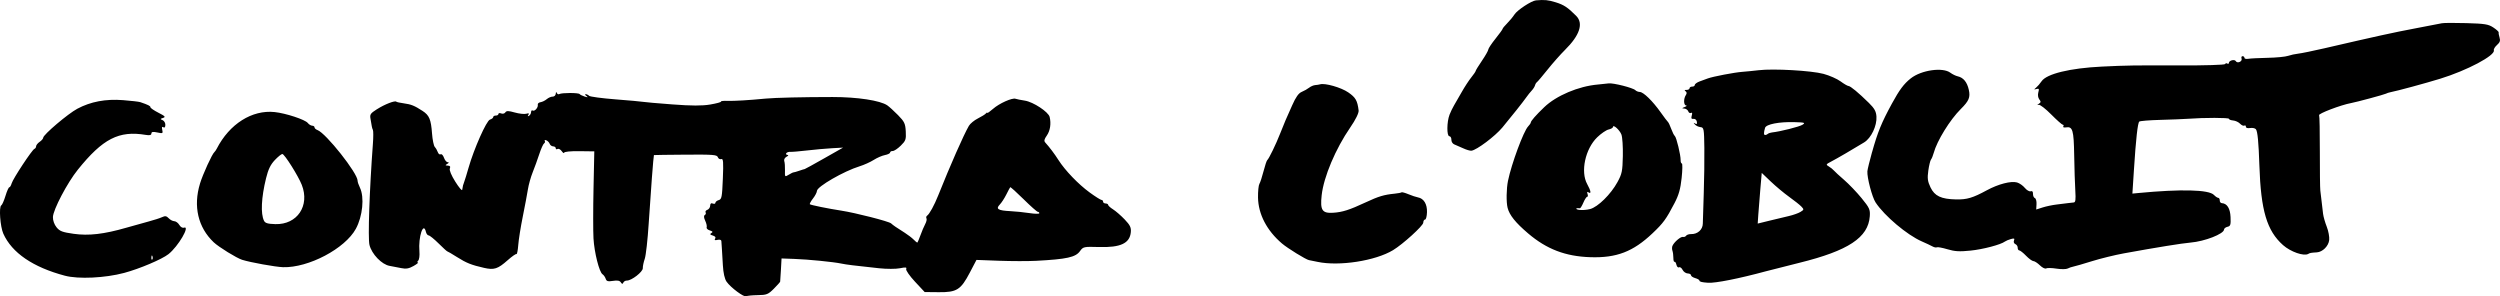
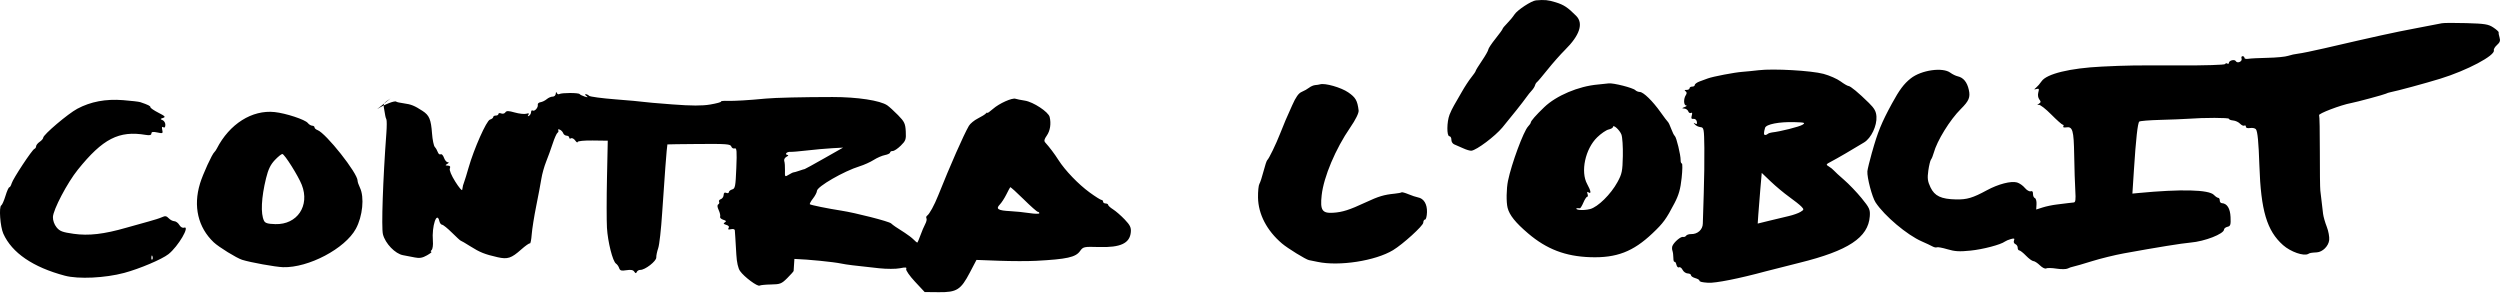
<svg xmlns="http://www.w3.org/2000/svg" version="1.1" id="svg1" width="466.598" height="55.314" viewBox="0 0 466.598 55.314">
  <defs id="defs1" />
  <g id="g1" transform="translate(187.017,-211.942)">
-     <path style="fill:#000000" d="m -186.778,250.276 c 0.163,-0.094 0.516,-0.895 0.784,-1.778 0.268,-0.884 0.59,-1.604 0.715,-1.6 0.125,0.004 0.32,-0.322 0.433,-0.723 0.247,-0.876 3.835,-6.312 4.258,-6.452 0.164,-0.054 0.303,-0.27 0.309,-0.481 0.006,-0.21 0.305,-0.582 0.664,-0.825 0.359,-0.243 0.657,-0.591 0.661,-0.772 0.014,-0.564 4.624,-4.478 6.367,-5.405 2.502,-1.331 5.296,-1.857 8.531,-1.606 1.51,0.117 2.96,0.286 3.222,0.374 1.473,0.499 1.9,0.713 1.893,0.949 -0.004,0.145 0.667,0.606 1.491,1.026 1.241,0.631 1.392,0.797 0.876,0.965 -0.556,0.181 -0.566,0.226 -0.092,0.424 0.292,0.122 0.522,0.522 0.511,0.89 -0.012,0.425 -0.152,0.581 -0.383,0.429 -0.251,-0.166 -0.312,-0.015 -0.196,0.487 0.156,0.676 0.091,0.71 -0.924,0.489 -0.807,-0.176 -1.095,-0.125 -1.104,0.195 -0.009,0.304 -0.32,0.381 -1.048,0.259 -5.014,-0.841 -8.012,0.694 -12.687,6.499 -1.959,2.433 -4.603,7.463 -4.643,8.833 -0.018,0.625 0.252,1.392 0.672,1.911 0.595,0.733 1.083,0.919 3.2,1.219 2.801,0.396 5.655,0.066 9.833,-1.14 1.333,-0.385 3.223,-0.912 4.199,-1.172 0.976,-0.26 2.094,-0.622 2.484,-0.804 0.562,-0.262 0.815,-0.218 1.217,0.208 0.279,0.296 0.751,0.545 1.048,0.554 0.297,0.009 0.719,0.321 0.937,0.694 0.227,0.388 0.598,0.608 0.866,0.514 1.232,-0.432 -1.065,3.497 -2.889,4.941 -1.209,0.958 -5.398,2.733 -8.263,3.501 -3.559,0.954 -8.548,1.191 -11.06,0.525 -5.959,-1.58 -9.898,-4.269 -11.5,-7.849 -0.583,-1.303 -0.853,-5.008 -0.384,-5.279 z m 28.172,10.109 c 0.109,-0.103 0.129,-0.379 0.043,-0.612 -0.095,-0.258 -0.173,-0.184 -0.199,0.188 -0.024,0.337 0.046,0.528 0.156,0.425 z m 8.912,-14.17 c 0.544,-1.781 2.264,-5.537 2.702,-5.897 0.103,-0.085 0.297,-0.368 0.431,-0.628 2.369,-4.615 6.586,-7.281 10.806,-6.833 2.088,0.222 5.689,1.409 6.181,2.037 0.213,0.272 0.586,0.501 0.828,0.508 0.242,0.007 0.437,0.147 0.432,0.311 -0.005,0.164 0.241,0.389 0.546,0.5 1.582,0.575 7.525,8.082 7.492,9.465 -0.005,0.205 0.191,0.785 0.436,1.289 0.861,1.773 0.509,5.339 -0.758,7.671 -2.01,3.702 -8.855,7.312 -13.591,7.17 -1.412,-0.043 -6.079,-0.885 -7.643,-1.379 -1.036,-0.327 -4.365,-2.381 -5.302,-3.271 -2.925,-2.777 -3.847,-6.719 -2.558,-10.941 z m 11.953,6.932 c 0.221,0.444 0.696,0.584 2.119,0.625 4.078,0.118 6.464,-3.431 4.929,-7.329 -0.661,-1.679 -3.223,-5.748 -3.627,-5.759 -0.179,-0.005 -0.812,0.508 -1.408,1.139 -0.804,0.853 -1.225,1.727 -1.635,3.394 -0.885,3.599 -1.03,6.623 -0.378,7.93 z m 21.11,-20.837 c 1.412,-0.902 3.337,-1.648 3.581,-1.389 0.072,0.076 0.693,0.213 1.379,0.305 1.378,0.183 2.021,0.442 3.516,1.417 1.263,0.823 1.578,1.574 1.773,4.224 0.085,1.163 0.317,2.289 0.515,2.502 0.198,0.213 0.452,0.651 0.563,0.973 0.112,0.323 0.351,0.501 0.531,0.396 0.181,-0.105 0.458,0.182 0.616,0.638 0.158,0.455 0.471,0.835 0.695,0.845 0.282,0.011 0.257,0.108 -0.081,0.313 -0.412,0.25 -0.395,0.3 0.105,0.318 0.413,0.015 0.529,0.177 0.382,0.531 -0.13,0.311 0.265,1.271 1.015,2.467 0.675,1.077 1.255,1.762 1.289,1.523 0.094,-0.665 0.186,-1.027 0.395,-1.546 0.105,-0.261 0.456,-1.403 0.779,-2.539 1.017,-3.573 3.356,-8.838 4.01,-9.025 0.326,-0.093 0.597,-0.304 0.602,-0.468 0.005,-0.164 0.225,-0.292 0.488,-0.284 0.264,0.008 0.484,-0.126 0.489,-0.296 0.005,-0.17 0.237,-0.215 0.515,-0.099 0.279,0.116 0.627,0.029 0.773,-0.194 0.214,-0.324 0.565,-0.321 1.758,0.016 0.82,0.232 1.786,0.337 2.147,0.234 0.478,-0.137 0.585,-0.08 0.395,0.209 -0.17,0.258 -0.129,0.32 0.115,0.179 0.207,-0.12 0.382,-0.433 0.39,-0.697 0.008,-0.264 0.139,-0.397 0.292,-0.296 0.357,0.235 1.064,-0.557 0.959,-1.074 -0.044,-0.216 0.186,-0.43 0.511,-0.475 0.325,-0.045 0.848,-0.301 1.162,-0.569 0.314,-0.268 0.812,-0.481 1.106,-0.472 0.294,0.008 0.553,-0.236 0.576,-0.544 0.025,-0.337 0.101,-0.398 0.192,-0.153 0.083,0.224 0.296,0.322 0.474,0.219 0.457,-0.264 3.603,-0.263 3.789,0.001 0.085,0.12 0.511,0.33 0.947,0.466 0.604,0.188 0.681,0.164 0.323,-0.103 -0.259,-0.192 -0.319,-0.348 -0.134,-0.345 0.185,0.003 0.469,0.141 0.631,0.306 0.162,0.166 2.38,0.464 4.927,0.661 2.547,0.198 4.854,0.407 5.125,0.464 0.271,0.058 2.735,0.274 5.475,0.48 3.632,0.274 5.553,0.279 7.091,0.019 1.16,-0.196 2.06,-0.441 2,-0.544 -0.06,-0.103 0.484,-0.165 1.209,-0.138 1.219,0.046 3.998,-0.119 7.115,-0.422 1.722,-0.167 7.019,-0.291 12.489,-0.293 4.654,-10e-4 8.9,0.645 10.226,1.555 0.357,0.245 1.259,1.066 2.004,1.825 1.19,1.211 1.366,1.58 1.443,3.034 0.081,1.504 -0.005,1.746 -0.936,2.665 -0.564,0.556 -1.239,1.005 -1.502,0.997 -0.262,-0.008 -0.481,0.119 -0.486,0.281 -0.005,0.162 -0.438,0.376 -0.963,0.475 -0.525,0.1 -1.469,0.509 -2.098,0.91 -0.629,0.401 -1.813,0.934 -2.631,1.186 -2.925,0.9 -7.937,3.79 -7.96,4.59 -0.008,0.275 -0.34,0.914 -0.739,1.422 -0.398,0.507 -0.66,0.99 -0.582,1.073 0.141,0.149 3.392,0.81 5.856,1.19 2.665,0.411 8.866,1.998 9.299,2.38 0.469,0.413 0.792,0.634 2.572,1.765 0.581,0.369 1.314,0.93 1.629,1.248 0.315,0.317 0.622,0.578 0.682,0.58 0.06,0.002 0.325,-0.603 0.589,-1.344 0.264,-0.741 0.667,-1.691 0.896,-2.112 0.229,-0.421 0.337,-0.902 0.24,-1.069 -0.097,-0.167 -0.047,-0.392 0.111,-0.5 0.451,-0.309 1.339,-1.928 2.096,-3.825 2.229,-5.582 4.726,-11.246 5.706,-12.942 0.244,-0.423 1.006,-1.049 1.692,-1.392 0.686,-0.343 1.359,-0.764 1.494,-0.936 0.135,-0.172 0.246,-0.219 0.245,-0.105 -3.071e-4,0.115 0.479,-0.216 1.067,-0.734 1.166,-1.029 3.59,-2.117 4.218,-1.891 0.217,0.078 0.998,0.235 1.736,0.348 1.566,0.241 4.398,2.106 4.625,3.045 0.301,1.249 0.098,2.574 -0.534,3.475 -0.49,0.698 -0.554,1.004 -0.276,1.31 0.791,0.87 1.704,2.082 2.453,3.257 1.238,1.94 3.706,4.509 5.799,6.035 1.055,0.77 2.058,1.404 2.229,1.409 0.17,0.005 0.306,0.153 0.301,0.329 -0.005,0.176 0.207,0.326 0.471,0.334 0.264,0.008 0.477,0.127 0.473,0.265 -0.004,0.138 0.409,0.514 0.919,0.835 0.509,0.321 1.485,1.17 2.169,1.887 1.013,1.062 1.224,1.502 1.143,2.376 -0.193,2.075 -1.919,2.882 -5.917,2.766 -2.862,-0.083 -2.982,-0.057 -3.568,0.763 -0.818,1.144 -2.443,1.504 -8.172,1.81 -1.499,0.08 -4.621,0.075 -6.938,-0.011 l -4.213,-0.157 -1.237,2.361 c -1.686,3.219 -2.438,3.695 -5.787,3.662 l -2.642,-0.026 -1.812,-1.941 c -0.996,-1.068 -1.733,-2.129 -1.638,-2.357 0.139,-0.332 -0.097,-0.361 -1.17,-0.143 -0.739,0.15 -2.492,0.15 -3.896,-8.7e-4 -4.763,-0.51 -6.061,-0.671 -7.018,-0.87 -1.524,-0.317 -6.17,-0.778 -8.779,-0.872 l -2.399,-0.086 -0.114,2.078 c -0.063,1.143 -0.128,2.155 -0.145,2.25 -0.017,0.095 -0.553,0.694 -1.19,1.332 -1.046,1.047 -1.337,1.163 -2.995,1.187 -1.01,0.015 -1.983,0.11 -2.162,0.21 -0.403,0.226 -2.885,-1.62 -3.653,-2.717 -0.362,-0.518 -0.612,-1.622 -0.692,-3.056 -0.069,-1.234 -0.155,-2.678 -0.191,-3.207 -0.037,-0.529 -0.078,-1.129 -0.092,-1.333 -0.015,-0.218 -0.312,-0.305 -0.72,-0.21 -0.496,0.114 -0.622,0.05 -0.442,-0.224 0.163,-0.247 0.005,-0.457 -0.44,-0.588 -0.526,-0.154 -0.588,-0.267 -0.259,-0.466 0.328,-0.198 0.256,-0.318 -0.292,-0.485 -0.4,-0.122 -0.664,-0.382 -0.588,-0.577 0.077,-0.195 -0.045,-0.749 -0.27,-1.229 -0.267,-0.568 -0.295,-0.941 -0.08,-1.065 0.181,-0.105 0.25,-0.328 0.153,-0.496 -0.097,-0.168 0.051,-0.385 0.329,-0.483 0.278,-0.098 0.513,-0.445 0.523,-0.773 0.011,-0.398 0.175,-0.53 0.492,-0.398 0.261,0.109 0.479,0.048 0.484,-0.135 0.005,-0.183 0.285,-0.411 0.621,-0.507 0.552,-0.158 0.627,-0.548 0.768,-3.996 0.13,-3.169 0.078,-3.794 -0.3,-3.661 -0.251,0.088 -0.537,-0.071 -0.636,-0.354 -0.16,-0.455 -0.855,-0.509 -6.03,-0.471 -3.217,0.024 -5.871,0.06 -5.897,0.08 -0.079,0.062 -0.616,7.095 -0.979,12.815 -0.19,2.988 -0.519,5.931 -0.733,6.542 -0.214,0.61 -0.377,1.398 -0.364,1.75 0.026,0.683 -2.108,2.34 -2.981,2.315 -0.265,-0.008 -0.56,0.164 -0.656,0.381 -0.134,0.305 -0.241,0.293 -0.47,-0.056 -0.211,-0.32 -0.634,-0.398 -1.461,-0.267 -0.951,0.15 -1.201,0.077 -1.36,-0.397 -0.107,-0.32 -0.371,-0.695 -0.586,-0.834 -0.615,-0.397 -1.536,-4.046 -1.69,-6.69 -0.077,-1.323 -0.075,-5.52 0.005,-9.328 l 0.145,-6.923 -2.804,-0.037 c -1.619,-0.021 -2.812,0.099 -2.824,0.283 -0.011,0.176 -0.214,0.047 -0.451,-0.285 -0.237,-0.333 -0.588,-0.514 -0.778,-0.404 -0.191,0.111 -0.343,0.049 -0.337,-0.138 0.005,-0.186 -0.211,-0.345 -0.48,-0.353 -0.269,-0.008 -0.563,-0.221 -0.651,-0.474 -0.089,-0.253 -0.371,-0.548 -0.628,-0.655 -0.257,-0.107 -0.388,-0.06 -0.293,0.105 0.095,0.165 0.038,0.378 -0.127,0.473 -0.165,0.096 -0.569,0.994 -0.896,1.997 -0.328,1.003 -0.883,2.535 -1.234,3.405 -0.351,0.87 -0.751,2.299 -0.889,3.176 -0.138,0.876 -0.57,3.169 -0.96,5.094 -0.39,1.926 -0.769,4.314 -0.843,5.307 -0.074,0.993 -0.225,1.747 -0.335,1.674 -0.11,-0.072 -0.845,0.442 -1.634,1.143 -1.836,1.632 -2.534,1.86 -4.399,1.436 -2.392,-0.543 -3.3,-0.906 -5.078,-2.029 -0.915,-0.578 -1.726,-1.053 -1.801,-1.055 -0.075,-0.002 -0.806,-0.669 -1.624,-1.482 -0.818,-0.813 -1.65,-1.485 -1.85,-1.494 -0.199,-0.009 -0.429,-0.306 -0.511,-0.66 -0.465,-2.012 -1.442,0.922 -1.214,3.644 0.066,0.788 -0.037,1.547 -0.235,1.734 -0.195,0.184 -0.216,0.337 -0.048,0.342 0.167,0.005 -0.2,0.297 -0.816,0.649 -0.84,0.48 -1.402,0.579 -2.252,0.4 -0.623,-0.131 -1.615,-0.322 -2.205,-0.423 -1.472,-0.254 -3.339,-2.192 -3.767,-3.909 -0.308,-1.235 -10e-4,-10.247 0.642,-18.89 0.092,-1.23 0.093,-2.382 0.002,-2.561 -0.09,-0.179 -0.184,-0.488 -0.209,-0.687 -0.025,-0.199 -0.128,-0.801 -0.23,-1.339 -0.168,-0.886 -0.055,-1.06 1.22,-1.874 z m 76.121,11.435 c -0.036,1.234 -0.021,1.251 0.697,0.81 0.403,-0.248 0.805,-0.446 0.893,-0.439 0.088,0.006 0.569,-0.131 1.07,-0.305 0.501,-0.174 0.958,-0.315 1.016,-0.313 0.058,0.002 1.696,-0.899 3.638,-2.002 l 3.533,-2.005 -2.084,0.116 c -1.146,0.064 -3.241,0.251 -4.654,0.417 -1.413,0.166 -2.819,0.283 -3.123,0.261 -0.304,-0.022 -0.64,0.092 -0.747,0.253 -0.107,0.162 -0.006,0.304 0.225,0.316 0.248,0.013 0.177,0.153 -0.174,0.344 -0.338,0.184 -0.52,0.529 -0.423,0.805 0.093,0.265 0.153,1.05 0.133,1.743 z m 42.038,7.604 c 0.967,0.045 2.583,0.21 3.591,0.365 1.008,0.156 1.836,0.167 1.84,0.026 0.004,-0.141 -0.122,-0.26 -0.28,-0.265 -0.158,-0.005 -1.357,-1.067 -2.664,-2.36 -1.307,-1.293 -2.426,-2.298 -2.486,-2.233 -0.06,0.065 -0.392,0.687 -0.738,1.381 -0.346,0.694 -0.894,1.534 -1.218,1.866 -0.789,0.81 -0.304,1.112 1.956,1.218 z m 46.506,-5.083 c 0.16,-0.26 0.51,-1.33 0.778,-2.379 0.269,-1.049 0.579,-1.976 0.689,-2.061 0.303,-0.233 1.636,-2.982 2.425,-5.002 0.385,-0.985 0.827,-2.075 0.984,-2.423 0.156,-0.348 0.715,-1.608 1.242,-2.801 0.682,-1.545 1.195,-2.267 1.784,-2.51 0.455,-0.187 1.078,-0.54 1.385,-0.783 0.307,-0.243 0.817,-0.461 1.134,-0.484 0.317,-0.023 0.722,-0.086 0.899,-0.141 0.91,-0.281 3.93,0.581 5.271,1.506 1.374,0.948 1.699,1.514 1.93,3.365 0.059,0.468 -0.557,1.72 -1.562,3.178 -2.743,3.977 -4.958,9.226 -5.335,12.645 -0.309,2.798 0.087,3.403 2.144,3.274 1.727,-0.108 3.032,-0.524 6.04,-1.927 2.459,-1.147 3.435,-1.44 5.458,-1.64 0.612,-0.06 1.177,-0.17 1.254,-0.243 0.078,-0.073 0.659,0.083 1.292,0.347 0.633,0.264 1.437,0.532 1.787,0.595 1.083,0.194 1.725,1.246 1.681,2.754 -0.022,0.765 -0.184,1.386 -0.36,1.381 -0.176,-0.005 -0.328,0.261 -0.337,0.591 -0.017,0.575 -3.785,3.999 -5.638,5.122 -3.295,1.997 -10.078,3.047 -14.101,2.183 -0.612,-0.132 -1.329,-0.276 -1.591,-0.322 -0.561,-0.097 -3.988,-2.208 -5.04,-3.105 -2.824,-2.407 -4.419,-5.465 -4.47,-8.568 -0.019,-1.147 0.096,-2.297 0.256,-2.556 z m 35.482,-12.902 c 0.201,-0.522 0.578,-1.304 0.838,-1.737 0.26,-0.433 0.913,-1.566 1.451,-2.519 0.538,-0.953 1.34,-2.181 1.783,-2.728 0.443,-0.548 0.808,-1.084 0.811,-1.192 0.003,-0.108 0.532,-0.97 1.176,-1.914 0.644,-0.945 1.175,-1.882 1.181,-2.082 0.006,-0.201 0.608,-1.111 1.339,-2.022 0.731,-0.912 1.331,-1.742 1.334,-1.845 0.003,-0.103 0.385,-0.567 0.848,-1.03 0.464,-0.463 1.076,-1.204 1.361,-1.647 0.538,-0.836 3.181,-2.569 4.025,-2.64 1.617,-0.136 2.248,-0.074 3.673,0.364 1.523,0.468 2.246,0.947 3.825,2.533 1.399,1.405 0.666,3.632 -2.092,6.357 -0.822,0.813 -2.283,2.463 -3.246,3.668 -0.963,1.205 -1.859,2.261 -1.991,2.347 -0.132,0.086 -0.294,0.357 -0.359,0.603 -0.065,0.246 -0.341,0.681 -0.614,0.967 -0.272,0.286 -0.721,0.845 -0.996,1.242 -0.544,0.785 -2.896,3.75 -4.485,5.656 -1.361,1.632 -4.769,4.192 -5.761,4.327 -0.247,0.034 -0.946,-0.17 -1.554,-0.453 -0.608,-0.283 -1.355,-0.61 -1.66,-0.727 -0.305,-0.117 -0.546,-0.506 -0.535,-0.863 0.01,-0.357 -0.161,-0.655 -0.381,-0.662 -0.504,-0.015 -0.483,-2.664 0.031,-4.001 z m 10.92,12.32 c 0.645,-3.159 2.9,-9.252 3.752,-10.141 0.27,-0.281 0.493,-0.606 0.496,-0.722 0.009,-0.299 0.945,-1.369 2.514,-2.874 2.252,-2.16 6.405,-3.917 9.988,-4.226 0.721,-0.062 1.629,-0.158 2.018,-0.213 0.85,-0.121 4.588,0.828 5.005,1.27 0.163,0.173 0.537,0.321 0.832,0.33 0.681,0.02 2.394,1.692 3.884,3.794 0.637,0.899 1.25,1.709 1.362,1.8 0.112,0.091 0.388,0.675 0.614,1.298 0.226,0.623 0.526,1.217 0.666,1.32 0.298,0.22 1.113,3.599 1.087,4.509 -0.01,0.343 0.094,0.627 0.23,0.631 0.137,0.004 0.119,1.22 -0.04,2.702 -0.221,2.065 -0.531,3.16 -1.325,4.684 -1.569,3.008 -2.088,3.72 -4.109,5.636 -3.627,3.439 -6.716,4.625 -11.627,4.462 -4.625,-0.153 -8.136,-1.496 -11.586,-4.433 -2.359,-2.008 -3.485,-3.41 -3.834,-4.774 -0.27,-1.057 -0.235,-3.552 0.072,-5.053 z m 15.325,5.277 c 1.461,-0.392 3.867,-2.761 5.103,-5.026 0.843,-1.544 0.944,-2.031 1.005,-4.862 0.037,-1.73 -0.081,-3.539 -0.264,-4.018 -0.329,-0.863 -1.562,-1.963 -1.578,-1.408 -0.005,0.158 -0.375,0.369 -0.822,0.467 -0.448,0.099 -1.404,0.754 -2.126,1.456 -2.232,2.171 -3.141,6.419 -1.868,8.726 0.705,1.277 0.807,1.916 0.248,1.548 -0.247,-0.163 -0.306,-0.066 -0.179,0.296 0.104,0.296 0.076,0.535 -0.061,0.531 -0.138,-0.004 -0.459,0.483 -0.714,1.082 -0.255,0.599 -0.548,1.078 -0.651,1.064 -0.766,-0.105 -0.948,0.154 -0.201,0.286 0.522,0.092 1.471,0.028 2.108,-0.143 z m 15.377,6.854 c 0.304,-0.705 1.551,-1.76 1.957,-1.654 0.206,0.054 0.471,-0.048 0.587,-0.225 0.117,-0.177 0.532,-0.313 0.922,-0.302 1.21,0.035 2.176,-0.83 2.191,-1.962 0.007,-0.559 0.086,-3.103 0.175,-5.653 0.088,-2.551 0.138,-6.357 0.111,-8.458 -0.047,-3.595 -0.089,-3.825 -0.719,-3.89 -0.368,-0.038 -0.839,-0.263 -1.046,-0.499 -0.298,-0.341 -0.289,-0.377 0.047,-0.173 0.302,0.183 0.393,0.085 0.318,-0.344 -0.06,-0.342 -0.33,-0.57 -0.628,-0.529 -0.392,0.054 -0.472,-0.1 -0.32,-0.62 0.129,-0.44 0.078,-0.62 -0.14,-0.494 -0.189,0.109 -0.419,-0.019 -0.512,-0.285 -0.093,-0.266 -0.426,-0.501 -0.739,-0.522 -0.498,-0.034 -0.488,-0.071 0.079,-0.295 0.356,-0.141 0.468,-0.272 0.248,-0.29 -0.466,-0.04 -0.488,-1.264 -0.036,-1.936 0.206,-0.305 0.184,-0.549 -0.064,-0.717 -0.255,-0.172 -0.195,-0.251 0.184,-0.243 0.308,0.006 0.564,-0.133 0.569,-0.309 0.005,-0.176 0.225,-0.314 0.489,-0.306 0.264,0.008 0.484,-0.133 0.489,-0.313 0.005,-0.18 0.41,-0.474 0.899,-0.654 0.489,-0.18 1.181,-0.434 1.537,-0.564 0.976,-0.357 4.983,-1.122 6.438,-1.228 0.706,-0.051 2.078,-0.188 3.05,-0.303 2.759,-0.327 9.833,0.071 12.098,0.682 1.11,0.299 2.54,0.928 3.178,1.398 0.638,0.47 1.305,0.859 1.481,0.864 0.372,0.011 1.887,1.267 3.801,3.151 1.048,1.031 1.358,1.589 1.421,2.555 0.112,1.715 -0.981,4.014 -2.29,4.817 -2.043,1.253 -5.094,3.028 -6.149,3.576 -1.007,0.524 -1.033,0.577 -0.447,0.924 0.342,0.202 0.761,0.536 0.931,0.742 0.17,0.206 1.038,1.003 1.928,1.772 0.89,0.769 2.354,2.297 3.251,3.395 1.479,1.81 1.623,2.129 1.531,3.396 -0.287,3.957 -4.004,6.412 -13.13,8.67 -2.571,0.636 -5.401,1.353 -6.289,1.594 -5.006,1.356 -9.401,2.228 -10.761,2.135 -1.169,-0.08 -1.62,-0.195 -1.614,-0.414 0.004,-0.128 -0.351,-0.333 -0.787,-0.456 -0.437,-0.123 -0.79,-0.365 -0.785,-0.538 0.005,-0.173 -0.274,-0.322 -0.619,-0.332 -0.346,-0.01 -0.776,-0.315 -0.957,-0.677 -0.181,-0.362 -0.477,-0.572 -0.66,-0.467 -0.182,0.105 -0.401,-0.111 -0.487,-0.482 -0.086,-0.37 -0.249,-0.619 -0.363,-0.553 -0.114,0.066 -0.206,-0.262 -0.206,-0.73 8.8e-4,-0.467 -0.078,-1.068 -0.176,-1.335 -0.098,-0.267 -0.094,-0.681 0.009,-0.92 z m 18.077,-4.68 c 1.197,-0.294 2.829,-0.685 3.627,-0.868 0.798,-0.183 1.774,-0.528 2.169,-0.767 0.678,-0.41 0.689,-0.467 0.189,-0.996 -0.292,-0.309 -1.317,-1.124 -2.278,-1.812 -0.961,-0.688 -2.509,-1.978 -3.439,-2.866 l -1.691,-1.615 -0.267,3.093 c -0.147,1.701 -0.317,3.83 -0.377,4.73 l -0.109,1.637 z m -0.792,-15.991 c 0.147,0.004 0.368,-0.088 0.493,-0.206 0.124,-0.117 0.476,-0.241 0.782,-0.274 1.567,-0.17 5.145,-1.074 5.709,-1.442 0.573,-0.374 0.41,-0.427 -1.491,-0.482 -2.875,-0.083 -5.304,0.387 -5.504,1.064 -0.269,0.911 -0.265,1.33 0.012,1.338 z m 19.955,3.218 c 1.052,-3.767 1.769,-5.522 3.715,-9.097 1.389,-2.551 2.233,-3.681 3.505,-4.688 1.967,-1.559 5.96,-2.131 7.398,-1.061 0.383,0.285 1.003,0.587 1.376,0.67 1.053,0.235 1.746,1.078 2.067,2.516 0.312,1.397 0.033,2.069 -1.486,3.578 -2.041,2.027 -4.454,5.939 -5.069,8.219 -0.135,0.499 -0.36,1.049 -0.501,1.221 -0.141,0.172 -0.367,1.102 -0.503,2.066 -0.201,1.429 -0.126,2.007 0.406,3.123 0.773,1.62 1.987,2.194 4.764,2.253 2.036,0.043 3.128,-0.281 5.746,-1.703 2.141,-1.163 4.52,-1.78 5.641,-1.464 0.449,0.127 1.106,0.584 1.461,1.016 0.355,0.432 0.846,0.716 1.093,0.629 0.291,-0.102 0.441,0.07 0.429,0.49 -0.01,0.356 0.146,0.708 0.348,0.781 0.202,0.074 0.341,0.584 0.309,1.134 l -0.057,1 1.204,-0.386 c 0.662,-0.212 1.848,-0.46 2.635,-0.55 0.787,-0.09 1.721,-0.206 2.074,-0.257 0.354,-0.051 0.84,-0.106 1.081,-0.121 0.345,-0.022 0.409,-0.49 0.303,-2.193 -0.074,-1.191 -0.169,-4.176 -0.209,-6.635 -0.077,-4.699 -0.283,-5.391 -1.541,-5.186 -0.38,0.062 -0.599,-0.021 -0.491,-0.186 0.108,-0.164 0.07,-0.301 -0.084,-0.306 -0.154,-0.004 -1.129,-0.867 -2.167,-1.916 -1.038,-1.049 -2.085,-1.861 -2.328,-1.804 -0.344,0.081 -0.338,0.036 0.027,-0.202 0.386,-0.253 0.398,-0.396 0.068,-0.819 -0.234,-0.299 -0.308,-0.841 -0.178,-1.302 0.184,-0.652 0.124,-0.762 -0.346,-0.628 -0.5,0.142 -0.509,0.112 -0.072,-0.251 0.273,-0.227 0.739,-0.768 1.034,-1.203 0.938,-1.38 5.308,-2.442 11.24,-2.73 4.68,-0.227 6.021,-0.247 14.572,-0.217 4.577,0.016 8.375,-0.099 8.438,-0.256 0.064,-0.157 0.245,-0.2 0.403,-0.096 0.158,0.104 0.291,0.052 0.296,-0.115 0.013,-0.461 1.06,-0.733 1.29,-0.336 0.29,0.502 1.271,0.07 1.08,-0.476 -0.088,-0.252 -0.002,-0.454 0.193,-0.448 0.195,0.006 0.35,0.146 0.345,0.312 -0.005,0.166 0.317,0.245 0.715,0.177 0.398,-0.069 2.031,-0.151 3.629,-0.183 1.598,-0.032 3.304,-0.197 3.791,-0.366 0.487,-0.169 1.347,-0.356 1.91,-0.414 0.563,-0.059 2.765,-0.51 4.892,-1.002 9.769,-2.263 12.864,-2.942 16.914,-3.707 2.39,-0.452 4.635,-0.884 4.99,-0.961 0.354,-0.077 2.422,-0.088 4.595,-0.025 3.447,0.1 4.086,0.204 5.011,0.813 0.584,0.384 1.033,0.796 0.998,0.915 -0.034,0.119 0.042,0.556 0.17,0.972 0.176,0.573 0.062,0.904 -0.474,1.375 -0.388,0.341 -0.655,0.788 -0.593,0.993 0.29,0.961 -5.003,3.768 -10.006,5.306 -2.763,0.85 -8.066,2.288 -9.278,2.516 -0.31,0.059 -0.699,0.184 -0.862,0.279 -0.285,0.165 -5.477,1.565 -6.478,1.746 -1.912,0.347 -6.254,2.003 -5.989,2.284 0.08,0.085 0.14,3.098 0.134,6.695 -0.006,3.598 0.034,6.903 0.089,7.344 0.055,0.442 0.167,1.381 0.248,2.088 0.081,0.707 0.201,1.723 0.266,2.259 0.065,0.536 0.376,1.625 0.69,2.421 0.314,0.796 0.518,1.915 0.453,2.487 -0.128,1.126 -1.228,2.221 -2.299,2.29 -1.131,0.072 -1.278,0.098 -1.609,0.289 -0.826,0.475 -3.288,-0.384 -4.707,-1.642 -3.015,-2.672 -4.138,-6.449 -4.414,-14.841 -0.143,-4.361 -0.335,-6.375 -0.645,-6.777 -0.154,-0.2 -0.642,-0.305 -1.083,-0.234 -0.487,0.079 -0.798,-0.018 -0.791,-0.247 0.006,-0.207 -0.124,-0.298 -0.288,-0.203 -0.165,0.095 -0.525,-0.066 -0.802,-0.359 -0.276,-0.293 -0.856,-0.563 -1.289,-0.6 -0.433,-0.037 -0.783,-0.176 -0.78,-0.309 0.006,-0.23 -4.634,-0.233 -7.683,-0.006 -0.794,0.059 -3.102,0.151 -5.128,0.204 -2.026,0.053 -3.794,0.196 -3.928,0.318 -0.298,0.271 -0.627,3.243 -1.001,9.051 l -0.283,4.388 1.05,-0.101 c 8.046,-0.771 13.232,-0.641 14.172,0.355 0.276,0.292 0.635,0.535 0.798,0.539 0.163,0.005 0.291,0.224 0.283,0.488 -0.008,0.264 0.166,0.49 0.386,0.502 0.983,0.053 1.562,0.98 1.631,2.61 0.061,1.432 -0.015,1.675 -0.566,1.802 -0.35,0.081 -0.642,0.31 -0.649,0.509 -0.028,0.821 -3.602,2.215 -6.253,2.439 -1.62,0.137 -6.256,0.887 -12.441,2.011 -1.682,0.306 -4.366,0.965 -5.965,1.464 -1.599,0.5 -3.158,0.953 -3.464,1.006 -0.306,0.054 -0.785,0.217 -1.065,0.364 -0.28,0.146 -1.217,0.154 -2.083,0.018 -0.866,-0.137 -1.736,-0.154 -1.935,-0.039 -0.198,0.115 -0.719,-0.142 -1.156,-0.572 -0.437,-0.429 -0.985,-0.786 -1.217,-0.793 -0.232,-0.007 -0.851,-0.457 -1.376,-1 -0.525,-0.543 -1.093,-0.992 -1.263,-0.997 -0.17,-0.005 -0.302,-0.229 -0.295,-0.499 0.008,-0.269 -0.19,-0.575 -0.44,-0.679 -0.254,-0.106 -0.365,-0.403 -0.252,-0.674 0.161,-0.387 0.046,-0.442 -0.573,-0.271 -0.426,0.118 -0.924,0.325 -1.106,0.461 -0.793,0.592 -4.082,1.46 -6.448,1.701 -2.055,0.209 -2.913,0.159 -4.289,-0.252 -0.946,-0.282 -1.836,-0.447 -1.977,-0.365 -0.141,0.082 -0.511,0.007 -0.821,-0.166 -0.31,-0.173 -1.204,-0.593 -1.987,-0.934 -2.742,-1.194 -6.966,-4.753 -8.629,-7.271 -0.647,-0.98 -1.615,-4.651 -1.533,-5.816 0.024,-0.34 0.413,-1.94 0.864,-3.556 z" id="path1" />
+     <path style="fill:#000000" d="m -186.778,250.276 c 0.163,-0.094 0.516,-0.895 0.784,-1.778 0.268,-0.884 0.59,-1.604 0.715,-1.6 0.125,0.004 0.32,-0.322 0.433,-0.723 0.247,-0.876 3.835,-6.312 4.258,-6.452 0.164,-0.054 0.303,-0.27 0.309,-0.481 0.006,-0.21 0.305,-0.582 0.664,-0.825 0.359,-0.243 0.657,-0.591 0.661,-0.772 0.014,-0.564 4.624,-4.478 6.367,-5.405 2.502,-1.331 5.296,-1.857 8.531,-1.606 1.51,0.117 2.96,0.286 3.222,0.374 1.473,0.499 1.9,0.713 1.893,0.949 -0.004,0.145 0.667,0.606 1.491,1.026 1.241,0.631 1.392,0.797 0.876,0.965 -0.556,0.181 -0.566,0.226 -0.092,0.424 0.292,0.122 0.522,0.522 0.511,0.89 -0.012,0.425 -0.152,0.581 -0.383,0.429 -0.251,-0.166 -0.312,-0.015 -0.196,0.487 0.156,0.676 0.091,0.71 -0.924,0.489 -0.807,-0.176 -1.095,-0.125 -1.104,0.195 -0.009,0.304 -0.32,0.381 -1.048,0.259 -5.014,-0.841 -8.012,0.694 -12.687,6.499 -1.959,2.433 -4.603,7.463 -4.643,8.833 -0.018,0.625 0.252,1.392 0.672,1.911 0.595,0.733 1.083,0.919 3.2,1.219 2.801,0.396 5.655,0.066 9.833,-1.14 1.333,-0.385 3.223,-0.912 4.199,-1.172 0.976,-0.26 2.094,-0.622 2.484,-0.804 0.562,-0.262 0.815,-0.218 1.217,0.208 0.279,0.296 0.751,0.545 1.048,0.554 0.297,0.009 0.719,0.321 0.937,0.694 0.227,0.388 0.598,0.608 0.866,0.514 1.232,-0.432 -1.065,3.497 -2.889,4.941 -1.209,0.958 -5.398,2.733 -8.263,3.501 -3.559,0.954 -8.548,1.191 -11.06,0.525 -5.959,-1.58 -9.898,-4.269 -11.5,-7.849 -0.583,-1.303 -0.853,-5.008 -0.384,-5.279 z m 28.172,10.109 c 0.109,-0.103 0.129,-0.379 0.043,-0.612 -0.095,-0.258 -0.173,-0.184 -0.199,0.188 -0.024,0.337 0.046,0.528 0.156,0.425 z m 8.912,-14.17 c 0.544,-1.781 2.264,-5.537 2.702,-5.897 0.103,-0.085 0.297,-0.368 0.431,-0.628 2.369,-4.615 6.586,-7.281 10.806,-6.833 2.088,0.222 5.689,1.409 6.181,2.037 0.213,0.272 0.586,0.501 0.828,0.508 0.242,0.007 0.437,0.147 0.432,0.311 -0.005,0.164 0.241,0.389 0.546,0.5 1.582,0.575 7.525,8.082 7.492,9.465 -0.005,0.205 0.191,0.785 0.436,1.289 0.861,1.773 0.509,5.339 -0.758,7.671 -2.01,3.702 -8.855,7.312 -13.591,7.17 -1.412,-0.043 -6.079,-0.885 -7.643,-1.379 -1.036,-0.327 -4.365,-2.381 -5.302,-3.271 -2.925,-2.777 -3.847,-6.719 -2.558,-10.941 z m 11.953,6.932 c 0.221,0.444 0.696,0.584 2.119,0.625 4.078,0.118 6.464,-3.431 4.929,-7.329 -0.661,-1.679 -3.223,-5.748 -3.627,-5.759 -0.179,-0.005 -0.812,0.508 -1.408,1.139 -0.804,0.853 -1.225,1.727 -1.635,3.394 -0.885,3.599 -1.03,6.623 -0.378,7.93 z m 21.11,-20.837 c 1.412,-0.902 3.337,-1.648 3.581,-1.389 0.072,0.076 0.693,0.213 1.379,0.305 1.378,0.183 2.021,0.442 3.516,1.417 1.263,0.823 1.578,1.574 1.773,4.224 0.085,1.163 0.317,2.289 0.515,2.502 0.198,0.213 0.452,0.651 0.563,0.973 0.112,0.323 0.351,0.501 0.531,0.396 0.181,-0.105 0.458,0.182 0.616,0.638 0.158,0.455 0.471,0.835 0.695,0.845 0.282,0.011 0.257,0.108 -0.081,0.313 -0.412,0.25 -0.395,0.3 0.105,0.318 0.413,0.015 0.529,0.177 0.382,0.531 -0.13,0.311 0.265,1.271 1.015,2.467 0.675,1.077 1.255,1.762 1.289,1.523 0.094,-0.665 0.186,-1.027 0.395,-1.546 0.105,-0.261 0.456,-1.403 0.779,-2.539 1.017,-3.573 3.356,-8.838 4.01,-9.025 0.326,-0.093 0.597,-0.304 0.602,-0.468 0.005,-0.164 0.225,-0.292 0.488,-0.284 0.264,0.008 0.484,-0.126 0.489,-0.296 0.005,-0.17 0.237,-0.215 0.515,-0.099 0.279,0.116 0.627,0.029 0.773,-0.194 0.214,-0.324 0.565,-0.321 1.758,0.016 0.82,0.232 1.786,0.337 2.147,0.234 0.478,-0.137 0.585,-0.08 0.395,0.209 -0.17,0.258 -0.129,0.32 0.115,0.179 0.207,-0.12 0.382,-0.433 0.39,-0.697 0.008,-0.264 0.139,-0.397 0.292,-0.296 0.357,0.235 1.064,-0.557 0.959,-1.074 -0.044,-0.216 0.186,-0.43 0.511,-0.475 0.325,-0.045 0.848,-0.301 1.162,-0.569 0.314,-0.268 0.812,-0.481 1.106,-0.472 0.294,0.008 0.553,-0.236 0.576,-0.544 0.025,-0.337 0.101,-0.398 0.192,-0.153 0.083,0.224 0.296,0.322 0.474,0.219 0.457,-0.264 3.603,-0.263 3.789,0.001 0.085,0.12 0.511,0.33 0.947,0.466 0.604,0.188 0.681,0.164 0.323,-0.103 -0.259,-0.192 -0.319,-0.348 -0.134,-0.345 0.185,0.003 0.469,0.141 0.631,0.306 0.162,0.166 2.38,0.464 4.927,0.661 2.547,0.198 4.854,0.407 5.125,0.464 0.271,0.058 2.735,0.274 5.475,0.48 3.632,0.274 5.553,0.279 7.091,0.019 1.16,-0.196 2.06,-0.441 2,-0.544 -0.06,-0.103 0.484,-0.165 1.209,-0.138 1.219,0.046 3.998,-0.119 7.115,-0.422 1.722,-0.167 7.019,-0.291 12.489,-0.293 4.654,-10e-4 8.9,0.645 10.226,1.555 0.357,0.245 1.259,1.066 2.004,1.825 1.19,1.211 1.366,1.58 1.443,3.034 0.081,1.504 -0.005,1.746 -0.936,2.665 -0.564,0.556 -1.239,1.005 -1.502,0.997 -0.262,-0.008 -0.481,0.119 -0.486,0.281 -0.005,0.162 -0.438,0.376 -0.963,0.475 -0.525,0.1 -1.469,0.509 -2.098,0.91 -0.629,0.401 -1.813,0.934 -2.631,1.186 -2.925,0.9 -7.937,3.79 -7.96,4.59 -0.008,0.275 -0.34,0.914 -0.739,1.422 -0.398,0.507 -0.66,0.99 -0.582,1.073 0.141,0.149 3.392,0.81 5.856,1.19 2.665,0.411 8.866,1.998 9.299,2.38 0.469,0.413 0.792,0.634 2.572,1.765 0.581,0.369 1.314,0.93 1.629,1.248 0.315,0.317 0.622,0.578 0.682,0.58 0.06,0.002 0.325,-0.603 0.589,-1.344 0.264,-0.741 0.667,-1.691 0.896,-2.112 0.229,-0.421 0.337,-0.902 0.24,-1.069 -0.097,-0.167 -0.047,-0.392 0.111,-0.5 0.451,-0.309 1.339,-1.928 2.096,-3.825 2.229,-5.582 4.726,-11.246 5.706,-12.942 0.244,-0.423 1.006,-1.049 1.692,-1.392 0.686,-0.343 1.359,-0.764 1.494,-0.936 0.135,-0.172 0.246,-0.219 0.245,-0.105 -3.071e-4,0.115 0.479,-0.216 1.067,-0.734 1.166,-1.029 3.59,-2.117 4.218,-1.891 0.217,0.078 0.998,0.235 1.736,0.348 1.566,0.241 4.398,2.106 4.625,3.045 0.301,1.249 0.098,2.574 -0.534,3.475 -0.49,0.698 -0.554,1.004 -0.276,1.31 0.791,0.87 1.704,2.082 2.453,3.257 1.238,1.94 3.706,4.509 5.799,6.035 1.055,0.77 2.058,1.404 2.229,1.409 0.17,0.005 0.306,0.153 0.301,0.329 -0.005,0.176 0.207,0.326 0.471,0.334 0.264,0.008 0.477,0.127 0.473,0.265 -0.004,0.138 0.409,0.514 0.919,0.835 0.509,0.321 1.485,1.17 2.169,1.887 1.013,1.062 1.224,1.502 1.143,2.376 -0.193,2.075 -1.919,2.882 -5.917,2.766 -2.862,-0.083 -2.982,-0.057 -3.568,0.763 -0.818,1.144 -2.443,1.504 -8.172,1.81 -1.499,0.08 -4.621,0.075 -6.938,-0.011 l -4.213,-0.157 -1.237,2.361 c -1.686,3.219 -2.438,3.695 -5.787,3.662 l -2.642,-0.026 -1.812,-1.941 c -0.996,-1.068 -1.733,-2.129 -1.638,-2.357 0.139,-0.332 -0.097,-0.361 -1.17,-0.143 -0.739,0.15 -2.492,0.15 -3.896,-8.7e-4 -4.763,-0.51 -6.061,-0.671 -7.018,-0.87 -1.524,-0.317 -6.17,-0.778 -8.779,-0.872 c -0.063,1.143 -0.128,2.155 -0.145,2.25 -0.017,0.095 -0.553,0.694 -1.19,1.332 -1.046,1.047 -1.337,1.163 -2.995,1.187 -1.01,0.015 -1.983,0.11 -2.162,0.21 -0.403,0.226 -2.885,-1.62 -3.653,-2.717 -0.362,-0.518 -0.612,-1.622 -0.692,-3.056 -0.069,-1.234 -0.155,-2.678 -0.191,-3.207 -0.037,-0.529 -0.078,-1.129 -0.092,-1.333 -0.015,-0.218 -0.312,-0.305 -0.72,-0.21 -0.496,0.114 -0.622,0.05 -0.442,-0.224 0.163,-0.247 0.005,-0.457 -0.44,-0.588 -0.526,-0.154 -0.588,-0.267 -0.259,-0.466 0.328,-0.198 0.256,-0.318 -0.292,-0.485 -0.4,-0.122 -0.664,-0.382 -0.588,-0.577 0.077,-0.195 -0.045,-0.749 -0.27,-1.229 -0.267,-0.568 -0.295,-0.941 -0.08,-1.065 0.181,-0.105 0.25,-0.328 0.153,-0.496 -0.097,-0.168 0.051,-0.385 0.329,-0.483 0.278,-0.098 0.513,-0.445 0.523,-0.773 0.011,-0.398 0.175,-0.53 0.492,-0.398 0.261,0.109 0.479,0.048 0.484,-0.135 0.005,-0.183 0.285,-0.411 0.621,-0.507 0.552,-0.158 0.627,-0.548 0.768,-3.996 0.13,-3.169 0.078,-3.794 -0.3,-3.661 -0.251,0.088 -0.537,-0.071 -0.636,-0.354 -0.16,-0.455 -0.855,-0.509 -6.03,-0.471 -3.217,0.024 -5.871,0.06 -5.897,0.08 -0.079,0.062 -0.616,7.095 -0.979,12.815 -0.19,2.988 -0.519,5.931 -0.733,6.542 -0.214,0.61 -0.377,1.398 -0.364,1.75 0.026,0.683 -2.108,2.34 -2.981,2.315 -0.265,-0.008 -0.56,0.164 -0.656,0.381 -0.134,0.305 -0.241,0.293 -0.47,-0.056 -0.211,-0.32 -0.634,-0.398 -1.461,-0.267 -0.951,0.15 -1.201,0.077 -1.36,-0.397 -0.107,-0.32 -0.371,-0.695 -0.586,-0.834 -0.615,-0.397 -1.536,-4.046 -1.69,-6.69 -0.077,-1.323 -0.075,-5.52 0.005,-9.328 l 0.145,-6.923 -2.804,-0.037 c -1.619,-0.021 -2.812,0.099 -2.824,0.283 -0.011,0.176 -0.214,0.047 -0.451,-0.285 -0.237,-0.333 -0.588,-0.514 -0.778,-0.404 -0.191,0.111 -0.343,0.049 -0.337,-0.138 0.005,-0.186 -0.211,-0.345 -0.48,-0.353 -0.269,-0.008 -0.563,-0.221 -0.651,-0.474 -0.089,-0.253 -0.371,-0.548 -0.628,-0.655 -0.257,-0.107 -0.388,-0.06 -0.293,0.105 0.095,0.165 0.038,0.378 -0.127,0.473 -0.165,0.096 -0.569,0.994 -0.896,1.997 -0.328,1.003 -0.883,2.535 -1.234,3.405 -0.351,0.87 -0.751,2.299 -0.889,3.176 -0.138,0.876 -0.57,3.169 -0.96,5.094 -0.39,1.926 -0.769,4.314 -0.843,5.307 -0.074,0.993 -0.225,1.747 -0.335,1.674 -0.11,-0.072 -0.845,0.442 -1.634,1.143 -1.836,1.632 -2.534,1.86 -4.399,1.436 -2.392,-0.543 -3.3,-0.906 -5.078,-2.029 -0.915,-0.578 -1.726,-1.053 -1.801,-1.055 -0.075,-0.002 -0.806,-0.669 -1.624,-1.482 -0.818,-0.813 -1.65,-1.485 -1.85,-1.494 -0.199,-0.009 -0.429,-0.306 -0.511,-0.66 -0.465,-2.012 -1.442,0.922 -1.214,3.644 0.066,0.788 -0.037,1.547 -0.235,1.734 -0.195,0.184 -0.216,0.337 -0.048,0.342 0.167,0.005 -0.2,0.297 -0.816,0.649 -0.84,0.48 -1.402,0.579 -2.252,0.4 -0.623,-0.131 -1.615,-0.322 -2.205,-0.423 -1.472,-0.254 -3.339,-2.192 -3.767,-3.909 -0.308,-1.235 -10e-4,-10.247 0.642,-18.89 0.092,-1.23 0.093,-2.382 0.002,-2.561 -0.09,-0.179 -0.184,-0.488 -0.209,-0.687 -0.025,-0.199 -0.128,-0.801 -0.23,-1.339 -0.168,-0.886 -0.055,-1.06 1.22,-1.874 z m 76.121,11.435 c -0.036,1.234 -0.021,1.251 0.697,0.81 0.403,-0.248 0.805,-0.446 0.893,-0.439 0.088,0.006 0.569,-0.131 1.07,-0.305 0.501,-0.174 0.958,-0.315 1.016,-0.313 0.058,0.002 1.696,-0.899 3.638,-2.002 l 3.533,-2.005 -2.084,0.116 c -1.146,0.064 -3.241,0.251 -4.654,0.417 -1.413,0.166 -2.819,0.283 -3.123,0.261 -0.304,-0.022 -0.64,0.092 -0.747,0.253 -0.107,0.162 -0.006,0.304 0.225,0.316 0.248,0.013 0.177,0.153 -0.174,0.344 -0.338,0.184 -0.52,0.529 -0.423,0.805 0.093,0.265 0.153,1.05 0.133,1.743 z m 42.038,7.604 c 0.967,0.045 2.583,0.21 3.591,0.365 1.008,0.156 1.836,0.167 1.84,0.026 0.004,-0.141 -0.122,-0.26 -0.28,-0.265 -0.158,-0.005 -1.357,-1.067 -2.664,-2.36 -1.307,-1.293 -2.426,-2.298 -2.486,-2.233 -0.06,0.065 -0.392,0.687 -0.738,1.381 -0.346,0.694 -0.894,1.534 -1.218,1.866 -0.789,0.81 -0.304,1.112 1.956,1.218 z m 46.506,-5.083 c 0.16,-0.26 0.51,-1.33 0.778,-2.379 0.269,-1.049 0.579,-1.976 0.689,-2.061 0.303,-0.233 1.636,-2.982 2.425,-5.002 0.385,-0.985 0.827,-2.075 0.984,-2.423 0.156,-0.348 0.715,-1.608 1.242,-2.801 0.682,-1.545 1.195,-2.267 1.784,-2.51 0.455,-0.187 1.078,-0.54 1.385,-0.783 0.307,-0.243 0.817,-0.461 1.134,-0.484 0.317,-0.023 0.722,-0.086 0.899,-0.141 0.91,-0.281 3.93,0.581 5.271,1.506 1.374,0.948 1.699,1.514 1.93,3.365 0.059,0.468 -0.557,1.72 -1.562,3.178 -2.743,3.977 -4.958,9.226 -5.335,12.645 -0.309,2.798 0.087,3.403 2.144,3.274 1.727,-0.108 3.032,-0.524 6.04,-1.927 2.459,-1.147 3.435,-1.44 5.458,-1.64 0.612,-0.06 1.177,-0.17 1.254,-0.243 0.078,-0.073 0.659,0.083 1.292,0.347 0.633,0.264 1.437,0.532 1.787,0.595 1.083,0.194 1.725,1.246 1.681,2.754 -0.022,0.765 -0.184,1.386 -0.36,1.381 -0.176,-0.005 -0.328,0.261 -0.337,0.591 -0.017,0.575 -3.785,3.999 -5.638,5.122 -3.295,1.997 -10.078,3.047 -14.101,2.183 -0.612,-0.132 -1.329,-0.276 -1.591,-0.322 -0.561,-0.097 -3.988,-2.208 -5.04,-3.105 -2.824,-2.407 -4.419,-5.465 -4.47,-8.568 -0.019,-1.147 0.096,-2.297 0.256,-2.556 z m 35.482,-12.902 c 0.201,-0.522 0.578,-1.304 0.838,-1.737 0.26,-0.433 0.913,-1.566 1.451,-2.519 0.538,-0.953 1.34,-2.181 1.783,-2.728 0.443,-0.548 0.808,-1.084 0.811,-1.192 0.003,-0.108 0.532,-0.97 1.176,-1.914 0.644,-0.945 1.175,-1.882 1.181,-2.082 0.006,-0.201 0.608,-1.111 1.339,-2.022 0.731,-0.912 1.331,-1.742 1.334,-1.845 0.003,-0.103 0.385,-0.567 0.848,-1.03 0.464,-0.463 1.076,-1.204 1.361,-1.647 0.538,-0.836 3.181,-2.569 4.025,-2.64 1.617,-0.136 2.248,-0.074 3.673,0.364 1.523,0.468 2.246,0.947 3.825,2.533 1.399,1.405 0.666,3.632 -2.092,6.357 -0.822,0.813 -2.283,2.463 -3.246,3.668 -0.963,1.205 -1.859,2.261 -1.991,2.347 -0.132,0.086 -0.294,0.357 -0.359,0.603 -0.065,0.246 -0.341,0.681 -0.614,0.967 -0.272,0.286 -0.721,0.845 -0.996,1.242 -0.544,0.785 -2.896,3.75 -4.485,5.656 -1.361,1.632 -4.769,4.192 -5.761,4.327 -0.247,0.034 -0.946,-0.17 -1.554,-0.453 -0.608,-0.283 -1.355,-0.61 -1.66,-0.727 -0.305,-0.117 -0.546,-0.506 -0.535,-0.863 0.01,-0.357 -0.161,-0.655 -0.381,-0.662 -0.504,-0.015 -0.483,-2.664 0.031,-4.001 z m 10.92,12.32 c 0.645,-3.159 2.9,-9.252 3.752,-10.141 0.27,-0.281 0.493,-0.606 0.496,-0.722 0.009,-0.299 0.945,-1.369 2.514,-2.874 2.252,-2.16 6.405,-3.917 9.988,-4.226 0.721,-0.062 1.629,-0.158 2.018,-0.213 0.85,-0.121 4.588,0.828 5.005,1.27 0.163,0.173 0.537,0.321 0.832,0.33 0.681,0.02 2.394,1.692 3.884,3.794 0.637,0.899 1.25,1.709 1.362,1.8 0.112,0.091 0.388,0.675 0.614,1.298 0.226,0.623 0.526,1.217 0.666,1.32 0.298,0.22 1.113,3.599 1.087,4.509 -0.01,0.343 0.094,0.627 0.23,0.631 0.137,0.004 0.119,1.22 -0.04,2.702 -0.221,2.065 -0.531,3.16 -1.325,4.684 -1.569,3.008 -2.088,3.72 -4.109,5.636 -3.627,3.439 -6.716,4.625 -11.627,4.462 -4.625,-0.153 -8.136,-1.496 -11.586,-4.433 -2.359,-2.008 -3.485,-3.41 -3.834,-4.774 -0.27,-1.057 -0.235,-3.552 0.072,-5.053 z m 15.325,5.277 c 1.461,-0.392 3.867,-2.761 5.103,-5.026 0.843,-1.544 0.944,-2.031 1.005,-4.862 0.037,-1.73 -0.081,-3.539 -0.264,-4.018 -0.329,-0.863 -1.562,-1.963 -1.578,-1.408 -0.005,0.158 -0.375,0.369 -0.822,0.467 -0.448,0.099 -1.404,0.754 -2.126,1.456 -2.232,2.171 -3.141,6.419 -1.868,8.726 0.705,1.277 0.807,1.916 0.248,1.548 -0.247,-0.163 -0.306,-0.066 -0.179,0.296 0.104,0.296 0.076,0.535 -0.061,0.531 -0.138,-0.004 -0.459,0.483 -0.714,1.082 -0.255,0.599 -0.548,1.078 -0.651,1.064 -0.766,-0.105 -0.948,0.154 -0.201,0.286 0.522,0.092 1.471,0.028 2.108,-0.143 z m 15.377,6.854 c 0.304,-0.705 1.551,-1.76 1.957,-1.654 0.206,0.054 0.471,-0.048 0.587,-0.225 0.117,-0.177 0.532,-0.313 0.922,-0.302 1.21,0.035 2.176,-0.83 2.191,-1.962 0.007,-0.559 0.086,-3.103 0.175,-5.653 0.088,-2.551 0.138,-6.357 0.111,-8.458 -0.047,-3.595 -0.089,-3.825 -0.719,-3.89 -0.368,-0.038 -0.839,-0.263 -1.046,-0.499 -0.298,-0.341 -0.289,-0.377 0.047,-0.173 0.302,0.183 0.393,0.085 0.318,-0.344 -0.06,-0.342 -0.33,-0.57 -0.628,-0.529 -0.392,0.054 -0.472,-0.1 -0.32,-0.62 0.129,-0.44 0.078,-0.62 -0.14,-0.494 -0.189,0.109 -0.419,-0.019 -0.512,-0.285 -0.093,-0.266 -0.426,-0.501 -0.739,-0.522 -0.498,-0.034 -0.488,-0.071 0.079,-0.295 0.356,-0.141 0.468,-0.272 0.248,-0.29 -0.466,-0.04 -0.488,-1.264 -0.036,-1.936 0.206,-0.305 0.184,-0.549 -0.064,-0.717 -0.255,-0.172 -0.195,-0.251 0.184,-0.243 0.308,0.006 0.564,-0.133 0.569,-0.309 0.005,-0.176 0.225,-0.314 0.489,-0.306 0.264,0.008 0.484,-0.133 0.489,-0.313 0.005,-0.18 0.41,-0.474 0.899,-0.654 0.489,-0.18 1.181,-0.434 1.537,-0.564 0.976,-0.357 4.983,-1.122 6.438,-1.228 0.706,-0.051 2.078,-0.188 3.05,-0.303 2.759,-0.327 9.833,0.071 12.098,0.682 1.11,0.299 2.54,0.928 3.178,1.398 0.638,0.47 1.305,0.859 1.481,0.864 0.372,0.011 1.887,1.267 3.801,3.151 1.048,1.031 1.358,1.589 1.421,2.555 0.112,1.715 -0.981,4.014 -2.29,4.817 -2.043,1.253 -5.094,3.028 -6.149,3.576 -1.007,0.524 -1.033,0.577 -0.447,0.924 0.342,0.202 0.761,0.536 0.931,0.742 0.17,0.206 1.038,1.003 1.928,1.772 0.89,0.769 2.354,2.297 3.251,3.395 1.479,1.81 1.623,2.129 1.531,3.396 -0.287,3.957 -4.004,6.412 -13.13,8.67 -2.571,0.636 -5.401,1.353 -6.289,1.594 -5.006,1.356 -9.401,2.228 -10.761,2.135 -1.169,-0.08 -1.62,-0.195 -1.614,-0.414 0.004,-0.128 -0.351,-0.333 -0.787,-0.456 -0.437,-0.123 -0.79,-0.365 -0.785,-0.538 0.005,-0.173 -0.274,-0.322 -0.619,-0.332 -0.346,-0.01 -0.776,-0.315 -0.957,-0.677 -0.181,-0.362 -0.477,-0.572 -0.66,-0.467 -0.182,0.105 -0.401,-0.111 -0.487,-0.482 -0.086,-0.37 -0.249,-0.619 -0.363,-0.553 -0.114,0.066 -0.206,-0.262 -0.206,-0.73 8.8e-4,-0.467 -0.078,-1.068 -0.176,-1.335 -0.098,-0.267 -0.094,-0.681 0.009,-0.92 z m 18.077,-4.68 c 1.197,-0.294 2.829,-0.685 3.627,-0.868 0.798,-0.183 1.774,-0.528 2.169,-0.767 0.678,-0.41 0.689,-0.467 0.189,-0.996 -0.292,-0.309 -1.317,-1.124 -2.278,-1.812 -0.961,-0.688 -2.509,-1.978 -3.439,-2.866 l -1.691,-1.615 -0.267,3.093 c -0.147,1.701 -0.317,3.83 -0.377,4.73 l -0.109,1.637 z m -0.792,-15.991 c 0.147,0.004 0.368,-0.088 0.493,-0.206 0.124,-0.117 0.476,-0.241 0.782,-0.274 1.567,-0.17 5.145,-1.074 5.709,-1.442 0.573,-0.374 0.41,-0.427 -1.491,-0.482 -2.875,-0.083 -5.304,0.387 -5.504,1.064 -0.269,0.911 -0.265,1.33 0.012,1.338 z m 19.955,3.218 c 1.052,-3.767 1.769,-5.522 3.715,-9.097 1.389,-2.551 2.233,-3.681 3.505,-4.688 1.967,-1.559 5.96,-2.131 7.398,-1.061 0.383,0.285 1.003,0.587 1.376,0.67 1.053,0.235 1.746,1.078 2.067,2.516 0.312,1.397 0.033,2.069 -1.486,3.578 -2.041,2.027 -4.454,5.939 -5.069,8.219 -0.135,0.499 -0.36,1.049 -0.501,1.221 -0.141,0.172 -0.367,1.102 -0.503,2.066 -0.201,1.429 -0.126,2.007 0.406,3.123 0.773,1.62 1.987,2.194 4.764,2.253 2.036,0.043 3.128,-0.281 5.746,-1.703 2.141,-1.163 4.52,-1.78 5.641,-1.464 0.449,0.127 1.106,0.584 1.461,1.016 0.355,0.432 0.846,0.716 1.093,0.629 0.291,-0.102 0.441,0.07 0.429,0.49 -0.01,0.356 0.146,0.708 0.348,0.781 0.202,0.074 0.341,0.584 0.309,1.134 l -0.057,1 1.204,-0.386 c 0.662,-0.212 1.848,-0.46 2.635,-0.55 0.787,-0.09 1.721,-0.206 2.074,-0.257 0.354,-0.051 0.84,-0.106 1.081,-0.121 0.345,-0.022 0.409,-0.49 0.303,-2.193 -0.074,-1.191 -0.169,-4.176 -0.209,-6.635 -0.077,-4.699 -0.283,-5.391 -1.541,-5.186 -0.38,0.062 -0.599,-0.021 -0.491,-0.186 0.108,-0.164 0.07,-0.301 -0.084,-0.306 -0.154,-0.004 -1.129,-0.867 -2.167,-1.916 -1.038,-1.049 -2.085,-1.861 -2.328,-1.804 -0.344,0.081 -0.338,0.036 0.027,-0.202 0.386,-0.253 0.398,-0.396 0.068,-0.819 -0.234,-0.299 -0.308,-0.841 -0.178,-1.302 0.184,-0.652 0.124,-0.762 -0.346,-0.628 -0.5,0.142 -0.509,0.112 -0.072,-0.251 0.273,-0.227 0.739,-0.768 1.034,-1.203 0.938,-1.38 5.308,-2.442 11.24,-2.73 4.68,-0.227 6.021,-0.247 14.572,-0.217 4.577,0.016 8.375,-0.099 8.438,-0.256 0.064,-0.157 0.245,-0.2 0.403,-0.096 0.158,0.104 0.291,0.052 0.296,-0.115 0.013,-0.461 1.06,-0.733 1.29,-0.336 0.29,0.502 1.271,0.07 1.08,-0.476 -0.088,-0.252 -0.002,-0.454 0.193,-0.448 0.195,0.006 0.35,0.146 0.345,0.312 -0.005,0.166 0.317,0.245 0.715,0.177 0.398,-0.069 2.031,-0.151 3.629,-0.183 1.598,-0.032 3.304,-0.197 3.791,-0.366 0.487,-0.169 1.347,-0.356 1.91,-0.414 0.563,-0.059 2.765,-0.51 4.892,-1.002 9.769,-2.263 12.864,-2.942 16.914,-3.707 2.39,-0.452 4.635,-0.884 4.99,-0.961 0.354,-0.077 2.422,-0.088 4.595,-0.025 3.447,0.1 4.086,0.204 5.011,0.813 0.584,0.384 1.033,0.796 0.998,0.915 -0.034,0.119 0.042,0.556 0.17,0.972 0.176,0.573 0.062,0.904 -0.474,1.375 -0.388,0.341 -0.655,0.788 -0.593,0.993 0.29,0.961 -5.003,3.768 -10.006,5.306 -2.763,0.85 -8.066,2.288 -9.278,2.516 -0.31,0.059 -0.699,0.184 -0.862,0.279 -0.285,0.165 -5.477,1.565 -6.478,1.746 -1.912,0.347 -6.254,2.003 -5.989,2.284 0.08,0.085 0.14,3.098 0.134,6.695 -0.006,3.598 0.034,6.903 0.089,7.344 0.055,0.442 0.167,1.381 0.248,2.088 0.081,0.707 0.201,1.723 0.266,2.259 0.065,0.536 0.376,1.625 0.69,2.421 0.314,0.796 0.518,1.915 0.453,2.487 -0.128,1.126 -1.228,2.221 -2.299,2.29 -1.131,0.072 -1.278,0.098 -1.609,0.289 -0.826,0.475 -3.288,-0.384 -4.707,-1.642 -3.015,-2.672 -4.138,-6.449 -4.414,-14.841 -0.143,-4.361 -0.335,-6.375 -0.645,-6.777 -0.154,-0.2 -0.642,-0.305 -1.083,-0.234 -0.487,0.079 -0.798,-0.018 -0.791,-0.247 0.006,-0.207 -0.124,-0.298 -0.288,-0.203 -0.165,0.095 -0.525,-0.066 -0.802,-0.359 -0.276,-0.293 -0.856,-0.563 -1.289,-0.6 -0.433,-0.037 -0.783,-0.176 -0.78,-0.309 0.006,-0.23 -4.634,-0.233 -7.683,-0.006 -0.794,0.059 -3.102,0.151 -5.128,0.204 -2.026,0.053 -3.794,0.196 -3.928,0.318 -0.298,0.271 -0.627,3.243 -1.001,9.051 l -0.283,4.388 1.05,-0.101 c 8.046,-0.771 13.232,-0.641 14.172,0.355 0.276,0.292 0.635,0.535 0.798,0.539 0.163,0.005 0.291,0.224 0.283,0.488 -0.008,0.264 0.166,0.49 0.386,0.502 0.983,0.053 1.562,0.98 1.631,2.61 0.061,1.432 -0.015,1.675 -0.566,1.802 -0.35,0.081 -0.642,0.31 -0.649,0.509 -0.028,0.821 -3.602,2.215 -6.253,2.439 -1.62,0.137 -6.256,0.887 -12.441,2.011 -1.682,0.306 -4.366,0.965 -5.965,1.464 -1.599,0.5 -3.158,0.953 -3.464,1.006 -0.306,0.054 -0.785,0.217 -1.065,0.364 -0.28,0.146 -1.217,0.154 -2.083,0.018 -0.866,-0.137 -1.736,-0.154 -1.935,-0.039 -0.198,0.115 -0.719,-0.142 -1.156,-0.572 -0.437,-0.429 -0.985,-0.786 -1.217,-0.793 -0.232,-0.007 -0.851,-0.457 -1.376,-1 -0.525,-0.543 -1.093,-0.992 -1.263,-0.997 -0.17,-0.005 -0.302,-0.229 -0.295,-0.499 0.008,-0.269 -0.19,-0.575 -0.44,-0.679 -0.254,-0.106 -0.365,-0.403 -0.252,-0.674 0.161,-0.387 0.046,-0.442 -0.573,-0.271 -0.426,0.118 -0.924,0.325 -1.106,0.461 -0.793,0.592 -4.082,1.46 -6.448,1.701 -2.055,0.209 -2.913,0.159 -4.289,-0.252 -0.946,-0.282 -1.836,-0.447 -1.977,-0.365 -0.141,0.082 -0.511,0.007 -0.821,-0.166 -0.31,-0.173 -1.204,-0.593 -1.987,-0.934 -2.742,-1.194 -6.966,-4.753 -8.629,-7.271 -0.647,-0.98 -1.615,-4.651 -1.533,-5.816 0.024,-0.34 0.413,-1.94 0.864,-3.556 z" id="path1" />
  </g>
</svg>